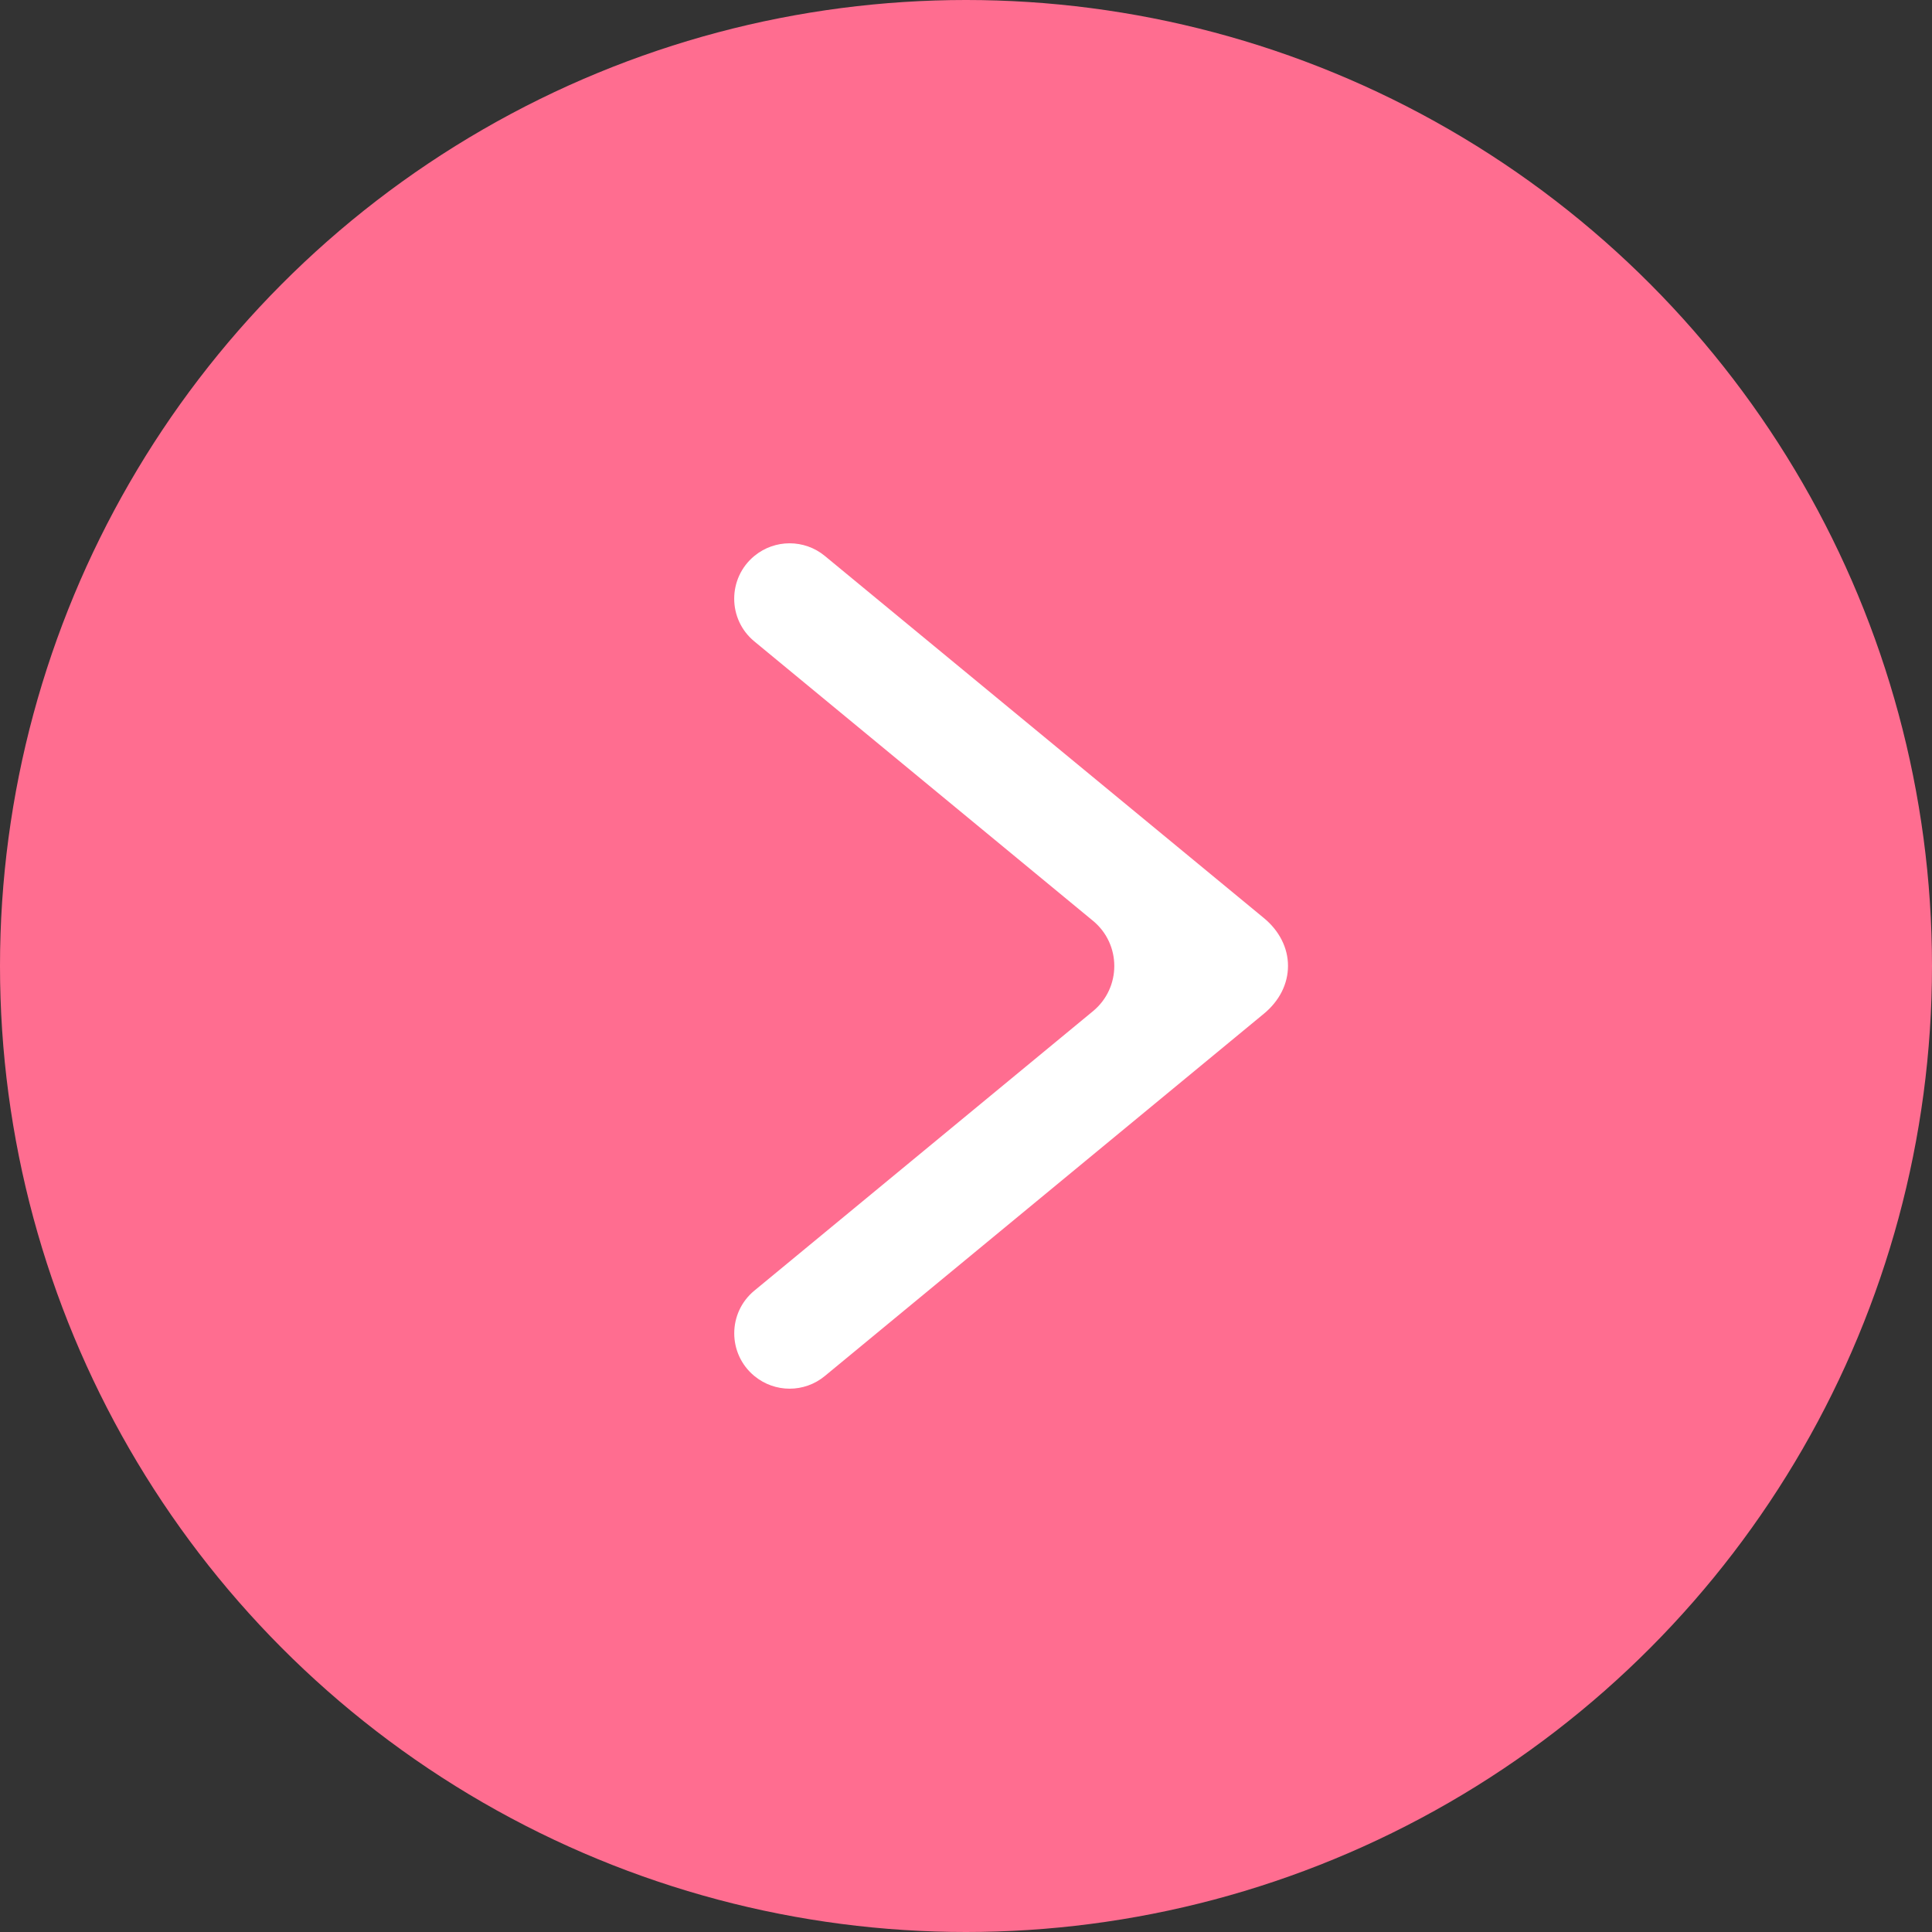
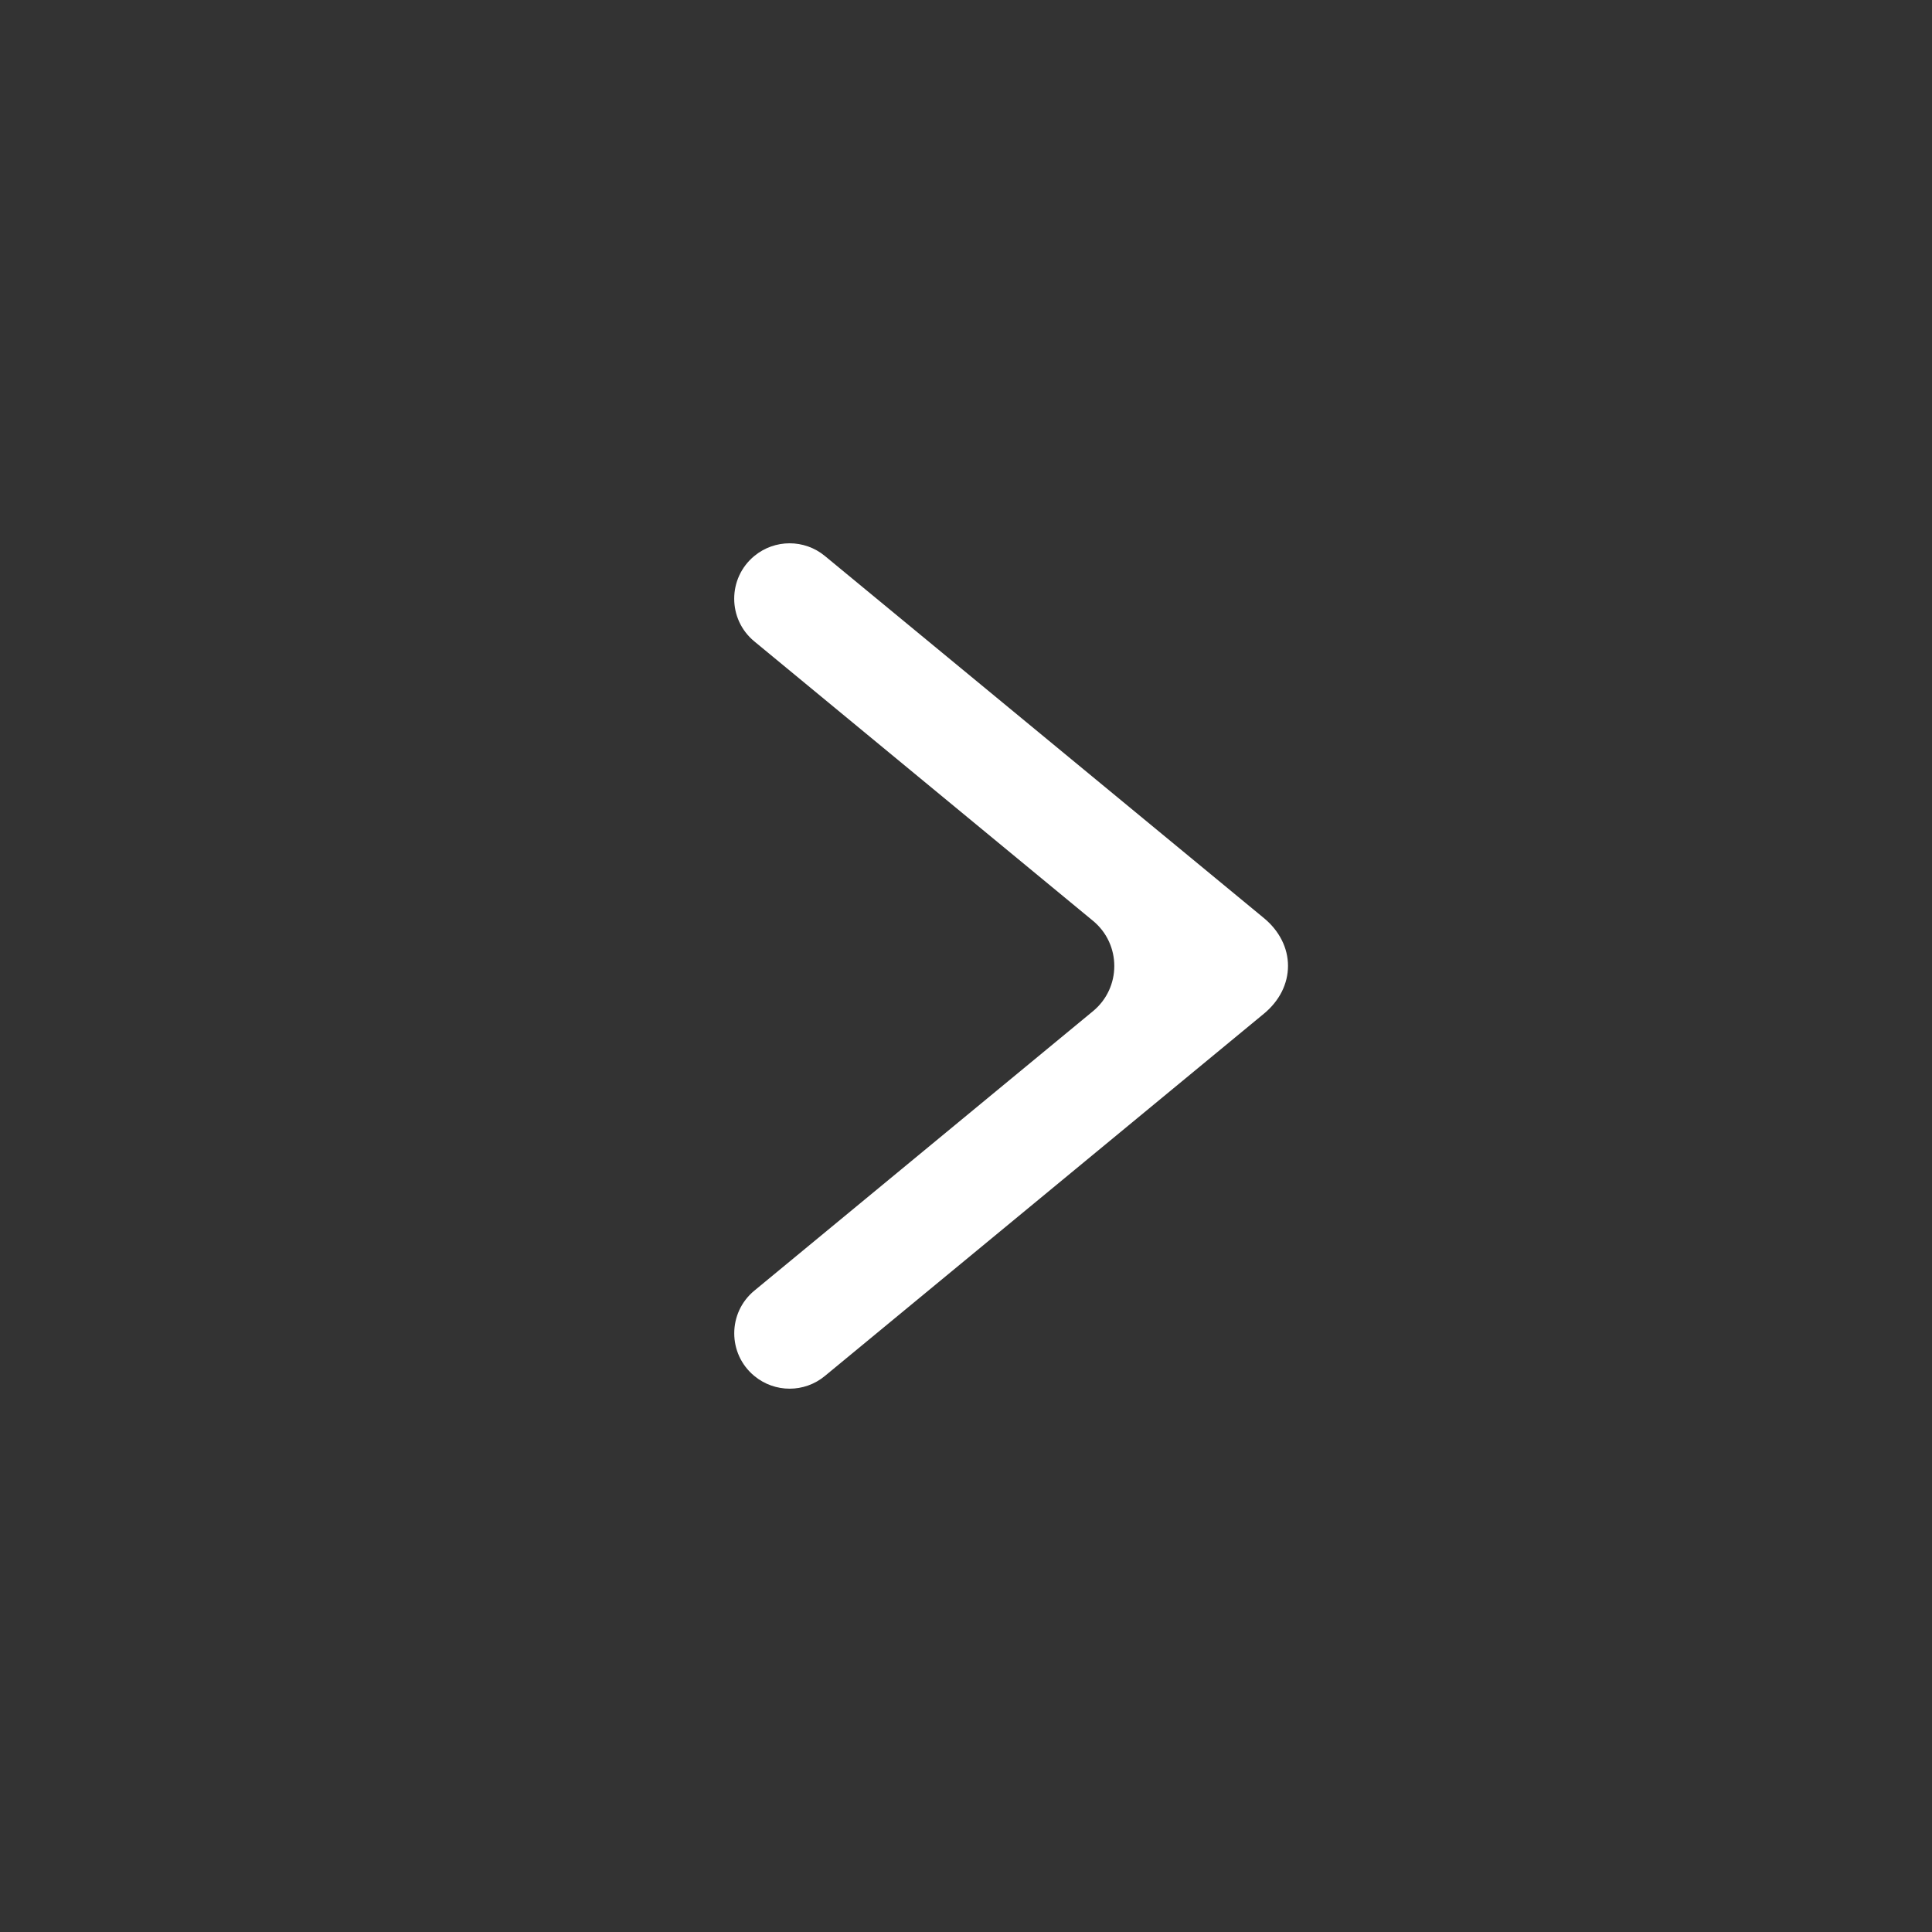
<svg xmlns="http://www.w3.org/2000/svg" width="33" height="33" viewBox="0 0 33 33" fill="none">
  <rect x="0" y="0" width="33" height="33" fill="#333333" stroke="none" />
-   <circle cx="16.5" cy="16.5" r="16.5" fill="#FF6D90" />
  <path d="M12.885 10.956C12.426 10.578 12.426 9.875 12.885 9.496V9.496C13.235 9.208 13.74 9.208 14.089 9.496L21.588 15.681C21.718 15.788 21.822 15.915 21.893 16.056C21.964 16.196 22 16.346 22 16.498C22 16.65 21.964 16.8 21.893 16.941C21.822 17.081 21.718 17.208 21.588 17.315L14.089 23.503C13.74 23.792 13.235 23.792 12.885 23.503V23.503C12.427 23.125 12.427 22.423 12.885 22.045L18.67 17.271C19.154 16.871 19.154 16.129 18.67 15.729L12.885 10.956Z" fill="white" />
</svg>